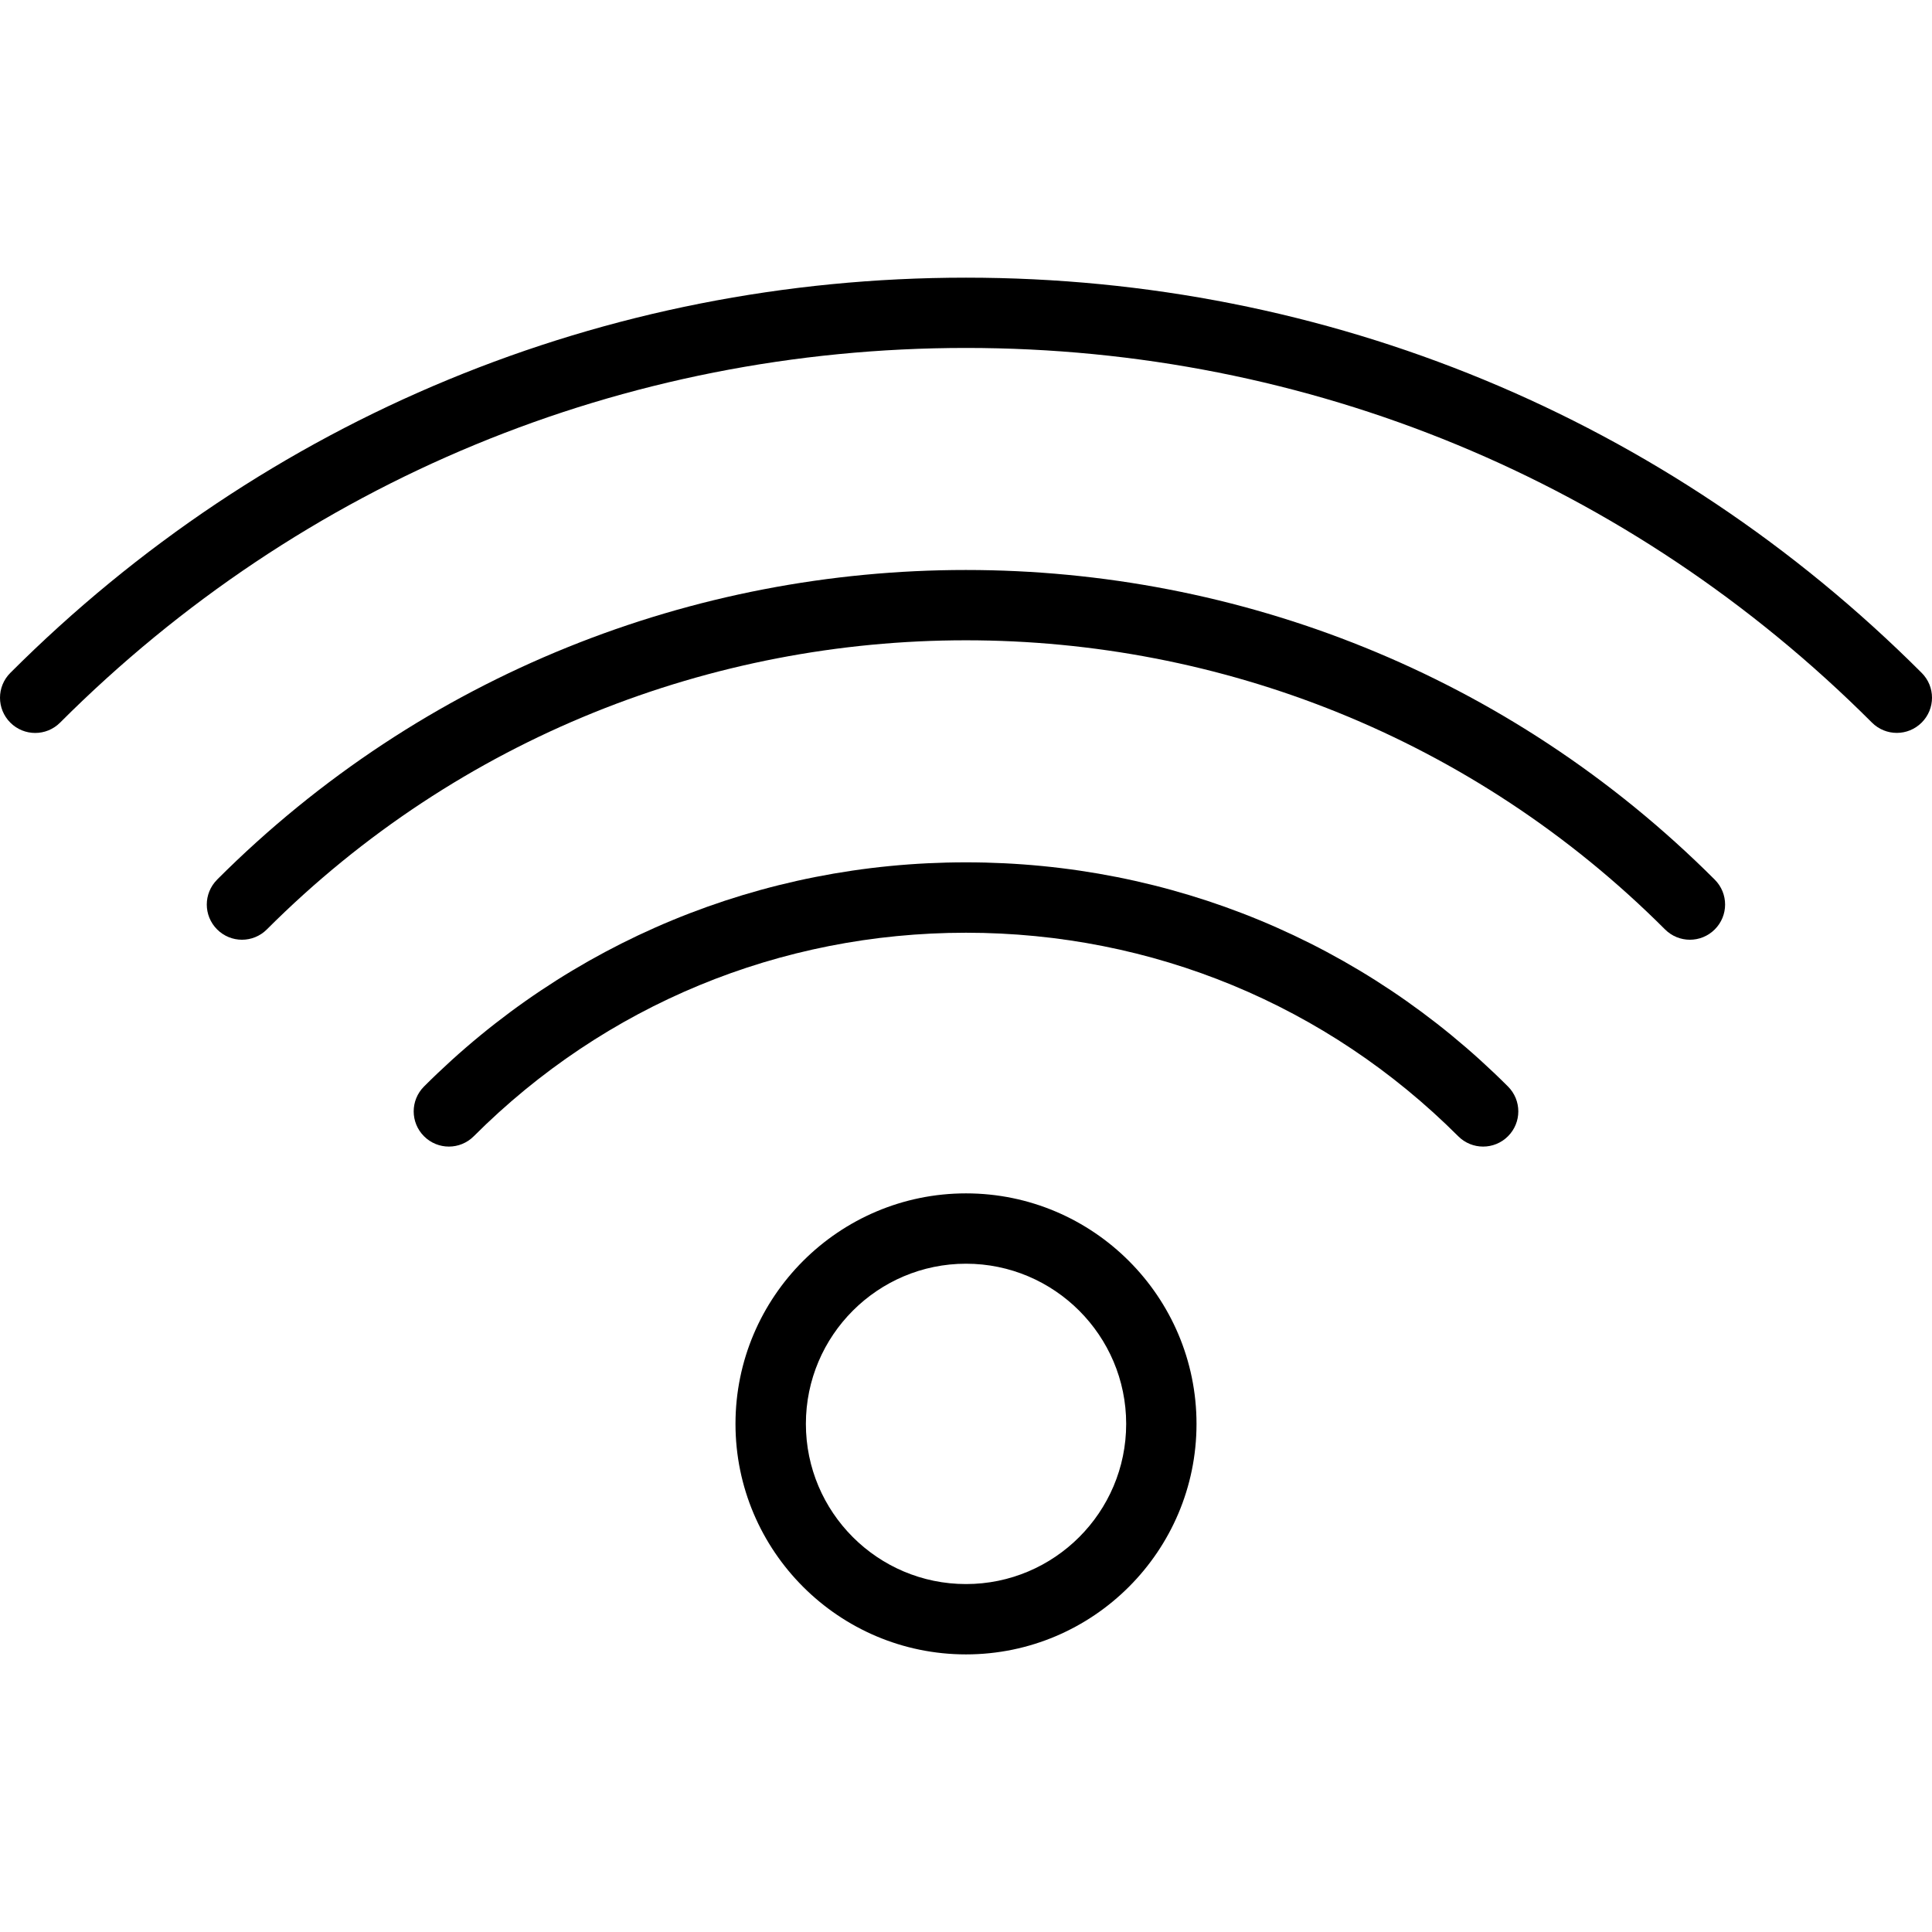
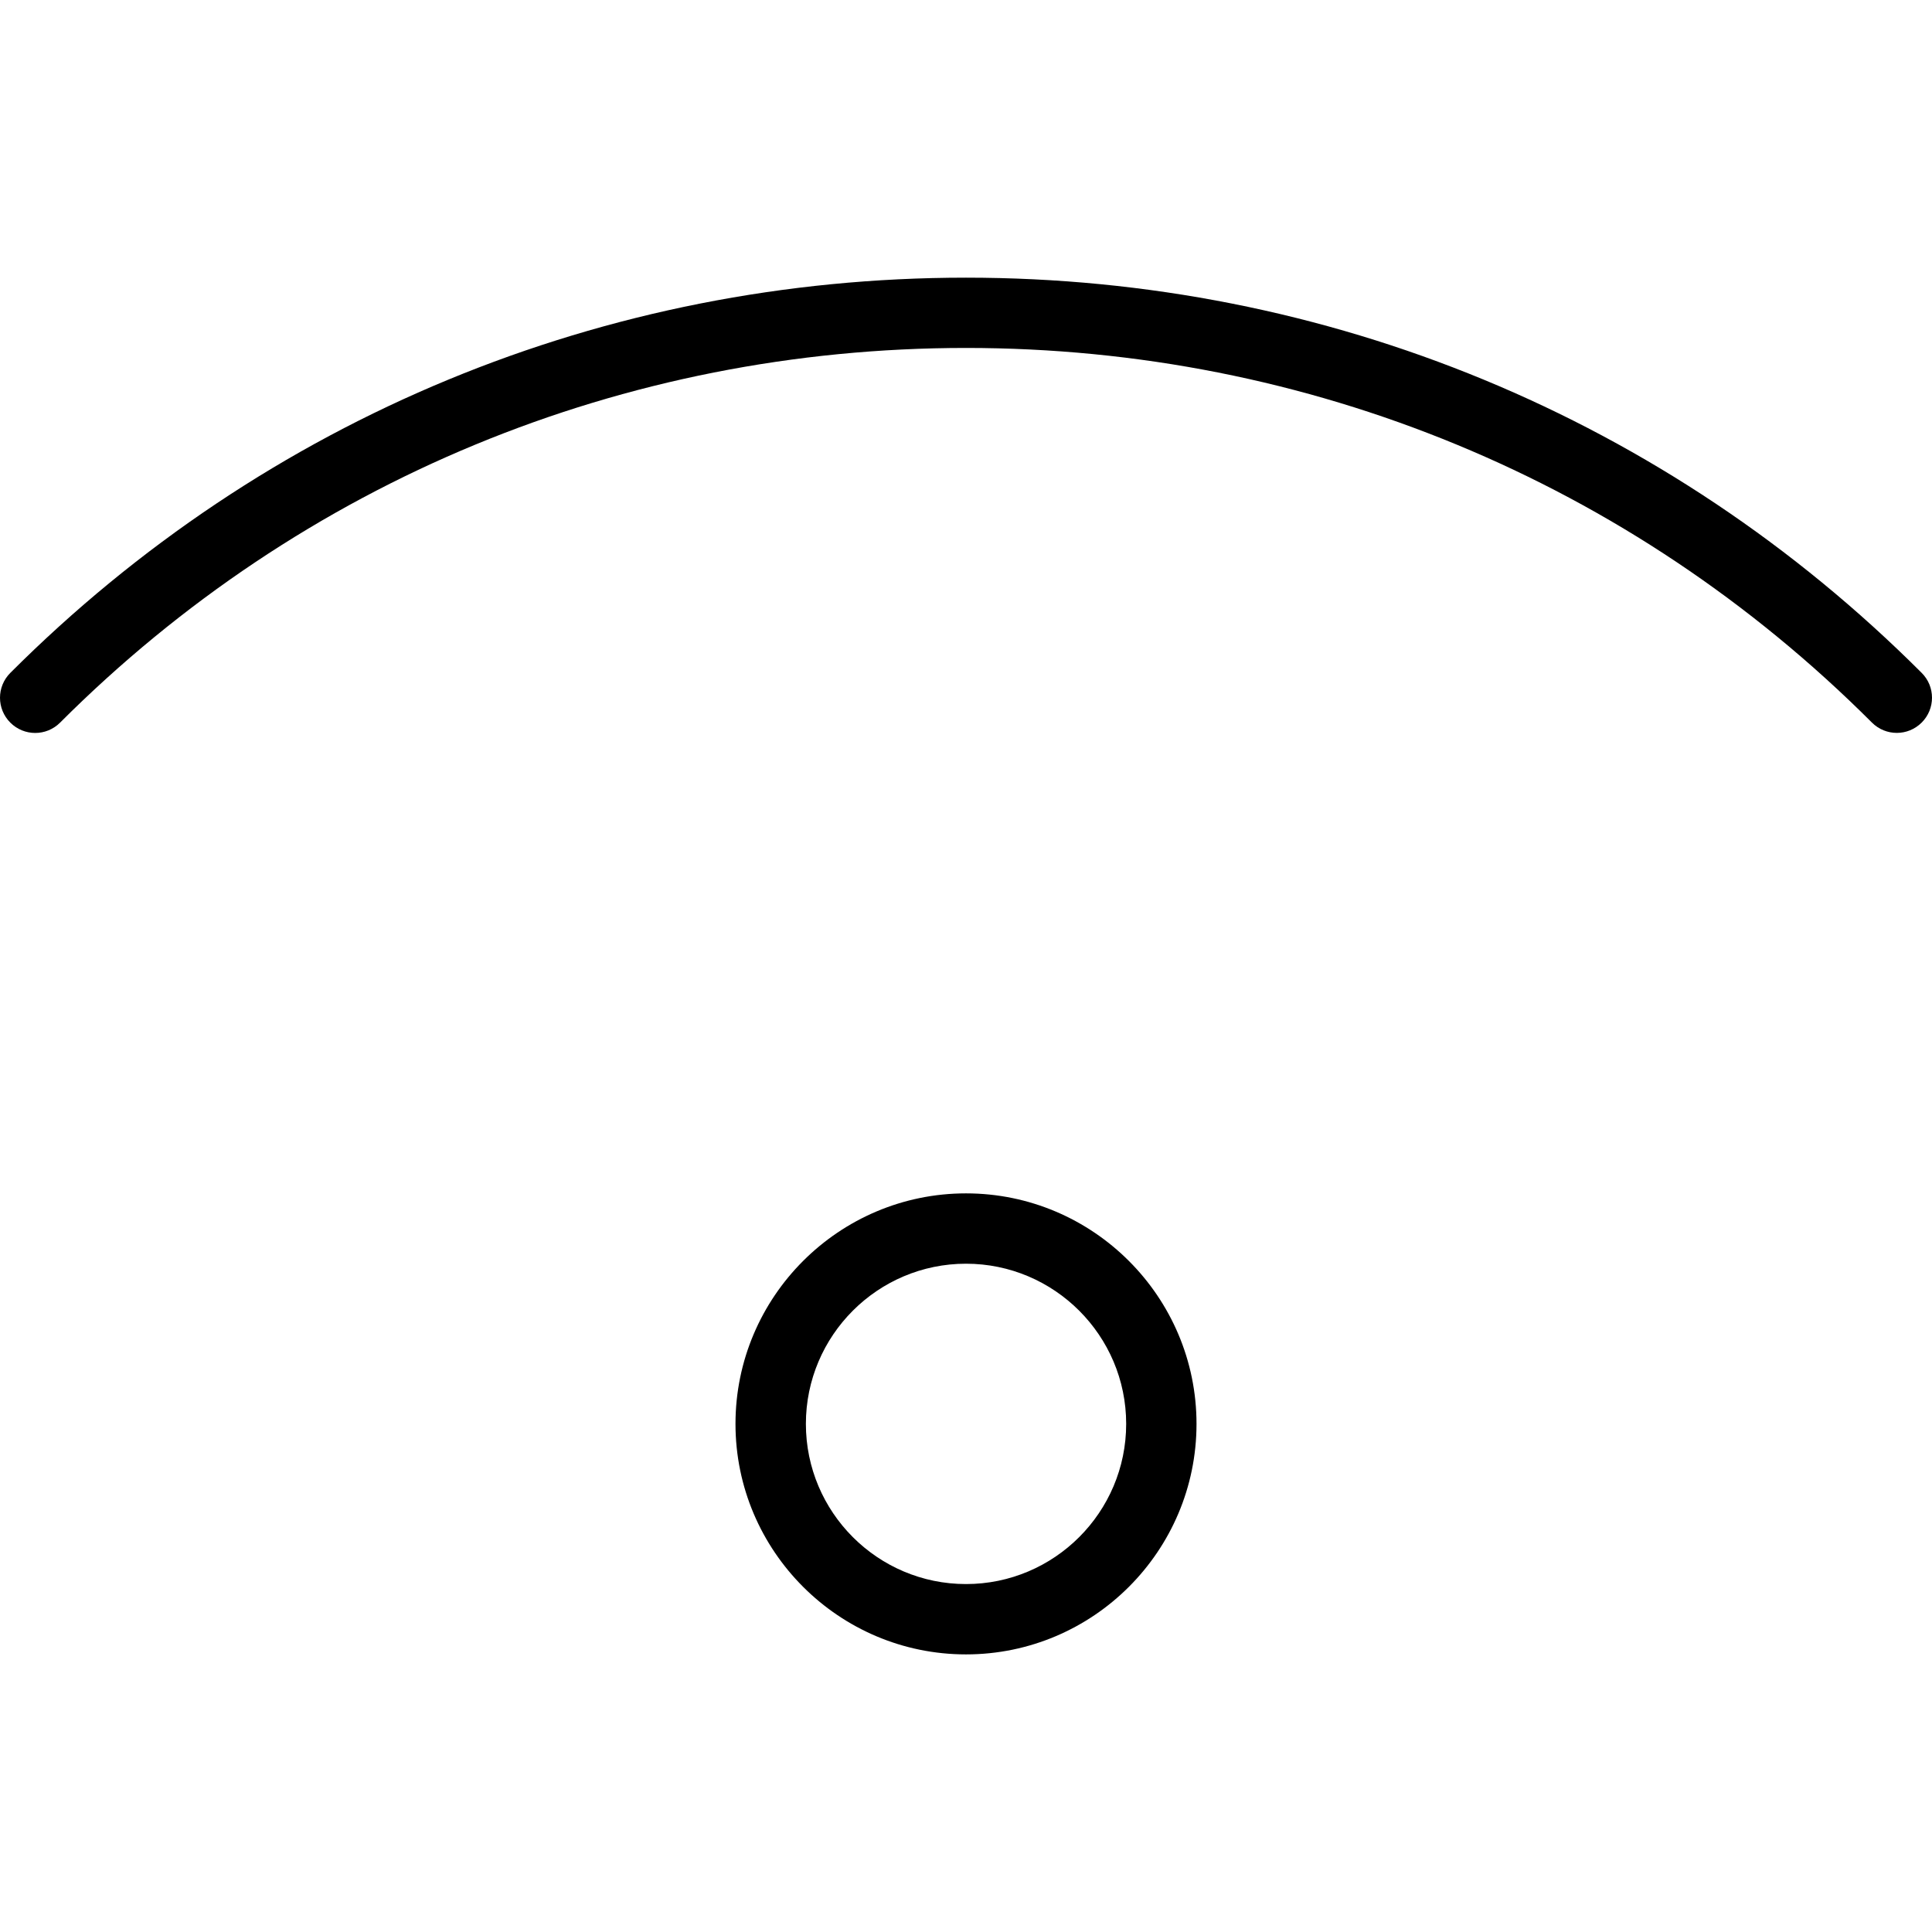
<svg xmlns="http://www.w3.org/2000/svg" version="1.1" width="32" height="32" viewBox="0 0 32 32">
  <title>wifi</title>
  <path d="M31.829 11.145c-4.221-4.222-9.843-6.546-15.829-6.546s-11.607 2.324-15.829 6.546c-0.228 0.228-0.228 0.596 0 0.824s0.596 0.228 0.824 0c4.001-4.002 9.331-6.206 15.005-6.206s11.004 2.204 15.005 6.205c0.114 0.114 0.263 0.171 0.412 0.171s0.298-0.057 0.412-0.171c0.228-0.227 0.228-0.596 0-0.823z" />
-   <path d="M3.596 14.57c-0.228 0.228-0.228 0.596 0 0.824 0.114 0.114 0.263 0.171 0.412 0.171s0.298-0.057 0.412-0.171c6.385-6.385 16.773-6.385 23.158 0 0.228 0.228 0.596 0.228 0.824 0s0.228-0.596 0-0.824c-6.838-6.838-17.967-6.84-24.807 0z" />
-   <path d="M16 14.283c-3.395 0-6.583 1.319-8.977 3.713-0.228 0.228-0.228 0.596 0 0.824s0.596 0.228 0.824 0c2.174-2.174 5.070-3.371 8.153-3.371s5.979 1.198 8.153 3.371c0.114 0.114 0.263 0.171 0.412 0.171s0.298-0.057 0.412-0.171c0.228-0.228 0.228-0.596 0-0.824-2.394-2.394-5.583-3.713-8.977-3.713z" />
  <path d="M16 19.766c-2.105 0-3.818 1.713-3.818 3.818s1.713 3.818 3.818 3.818c2.106 0 3.818-1.713 3.818-3.818s-1.713-3.818-3.818-3.818zM16 26.237c-1.463 0-2.652-1.19-2.652-2.653s1.19-2.653 2.652-2.653 2.653 1.19 2.653 2.653-1.19 2.653-2.653 2.653z" />
</svg>